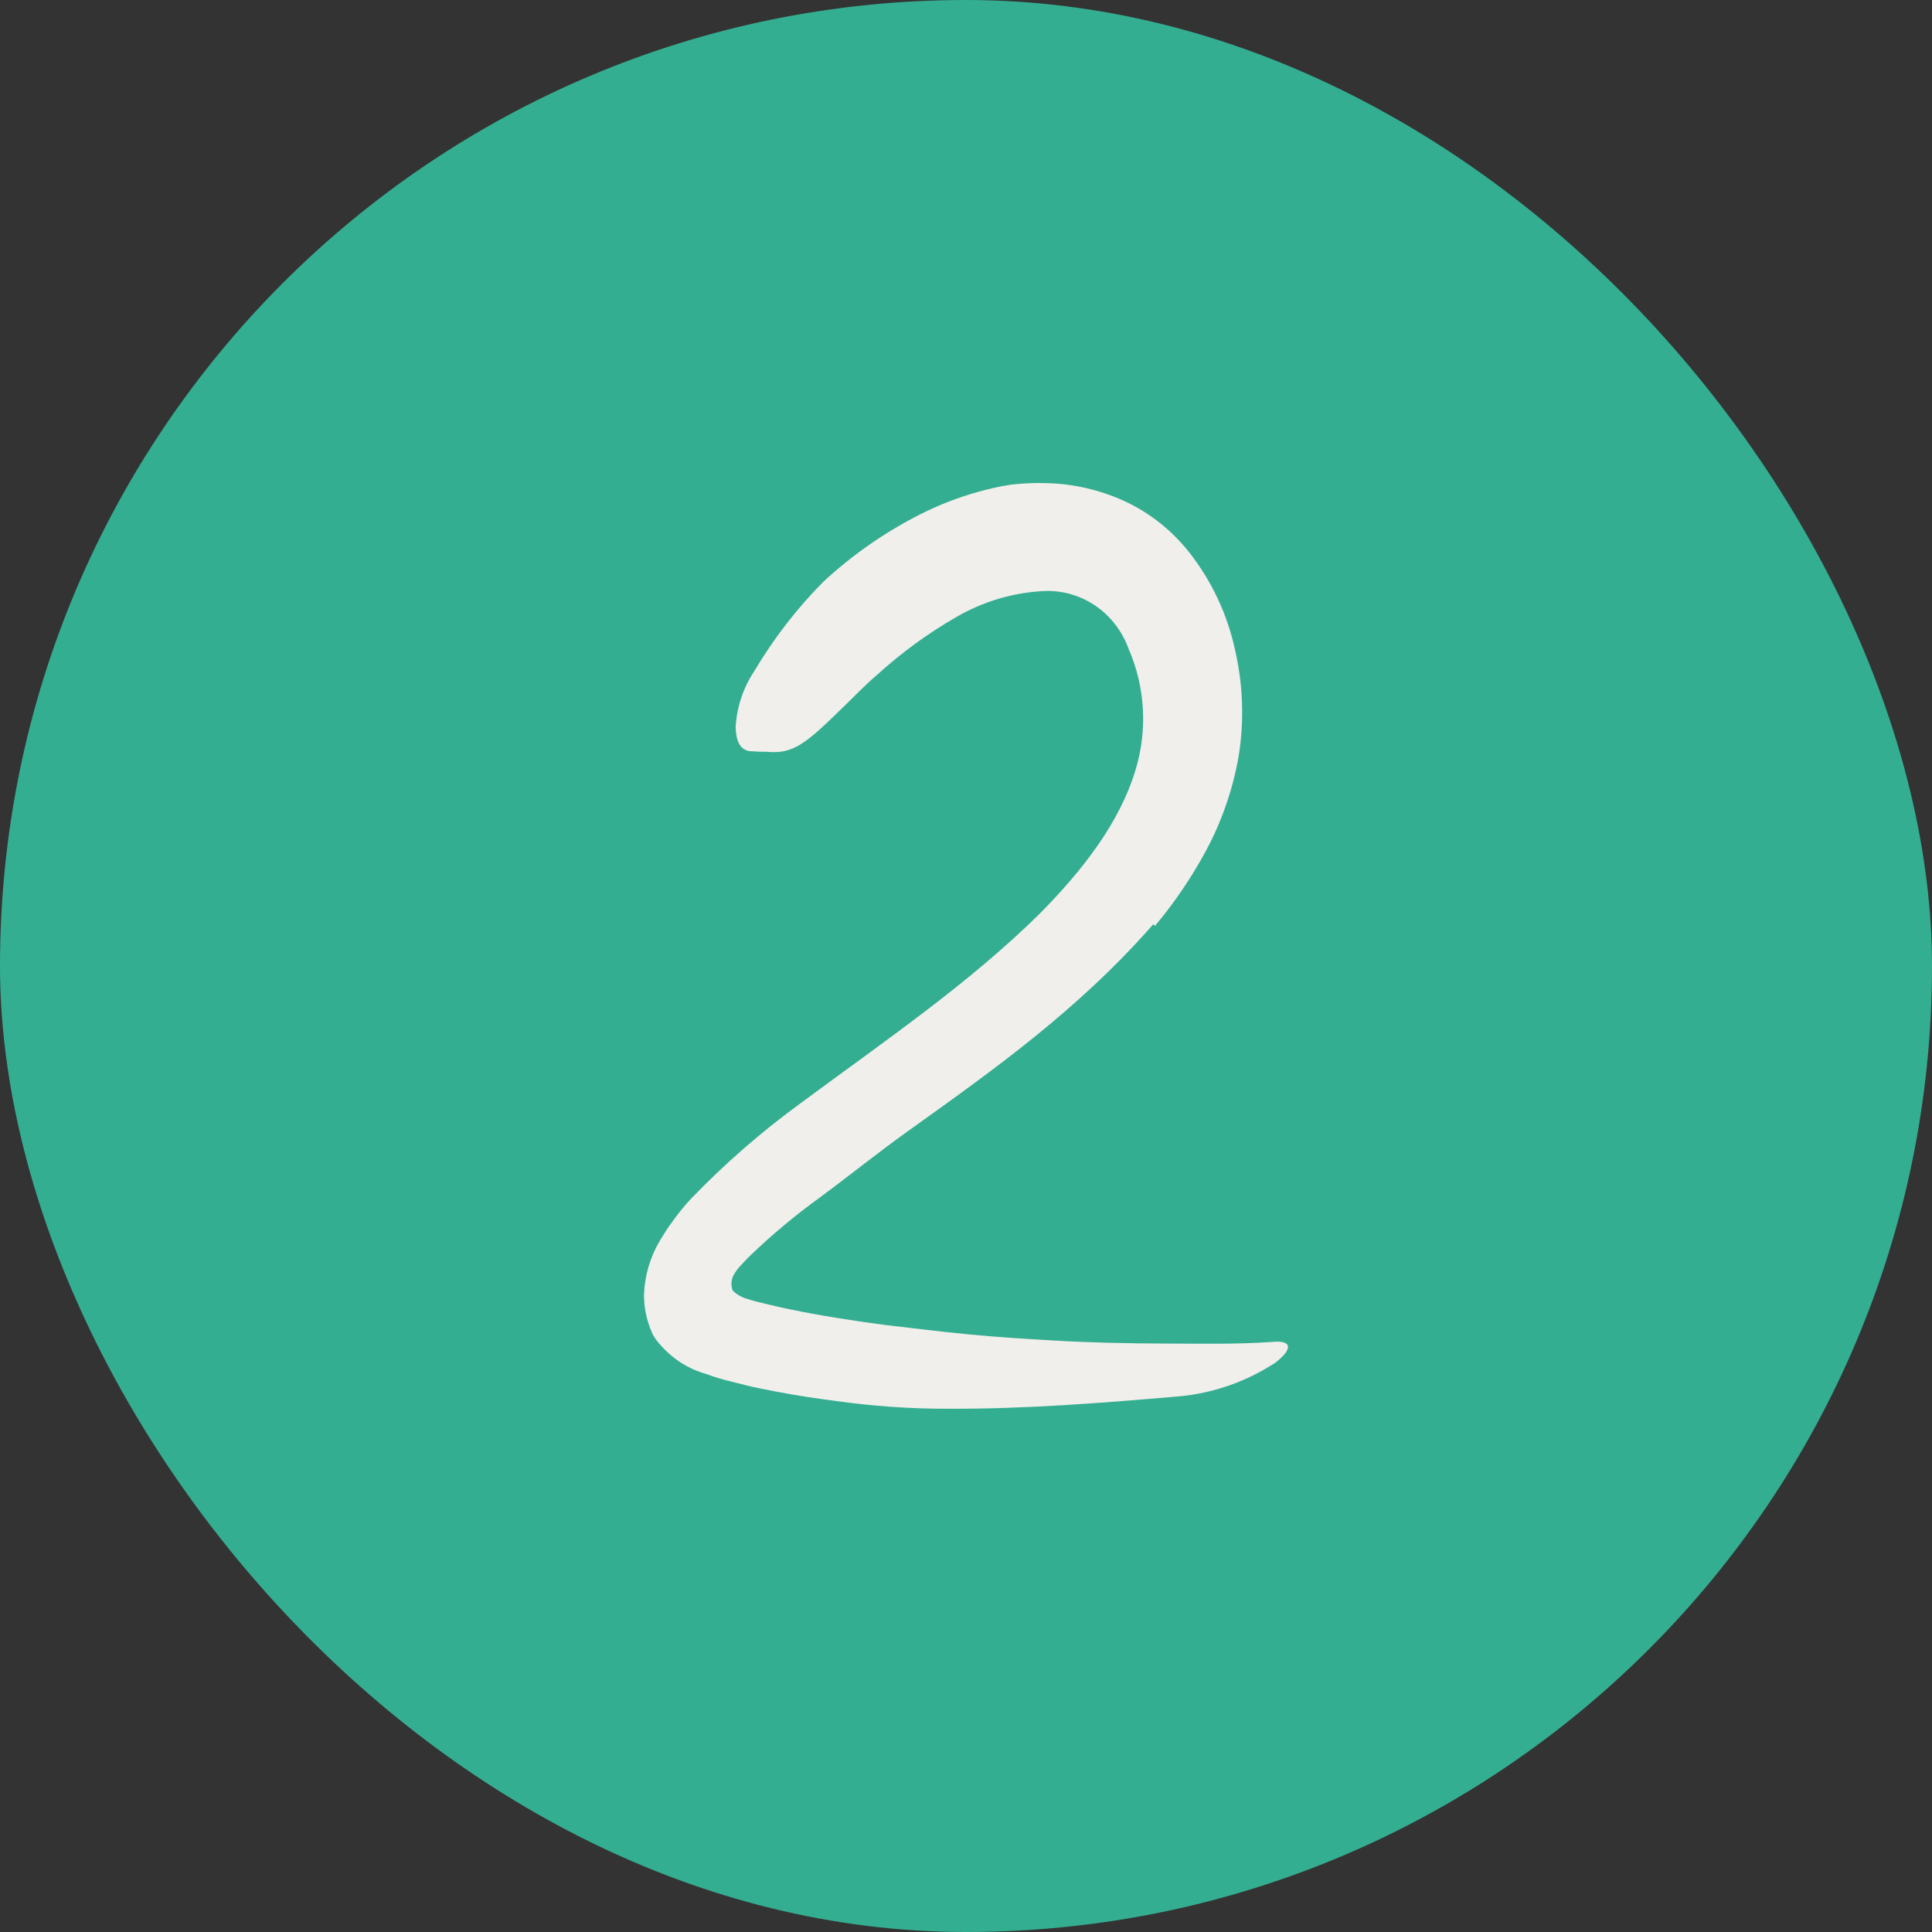
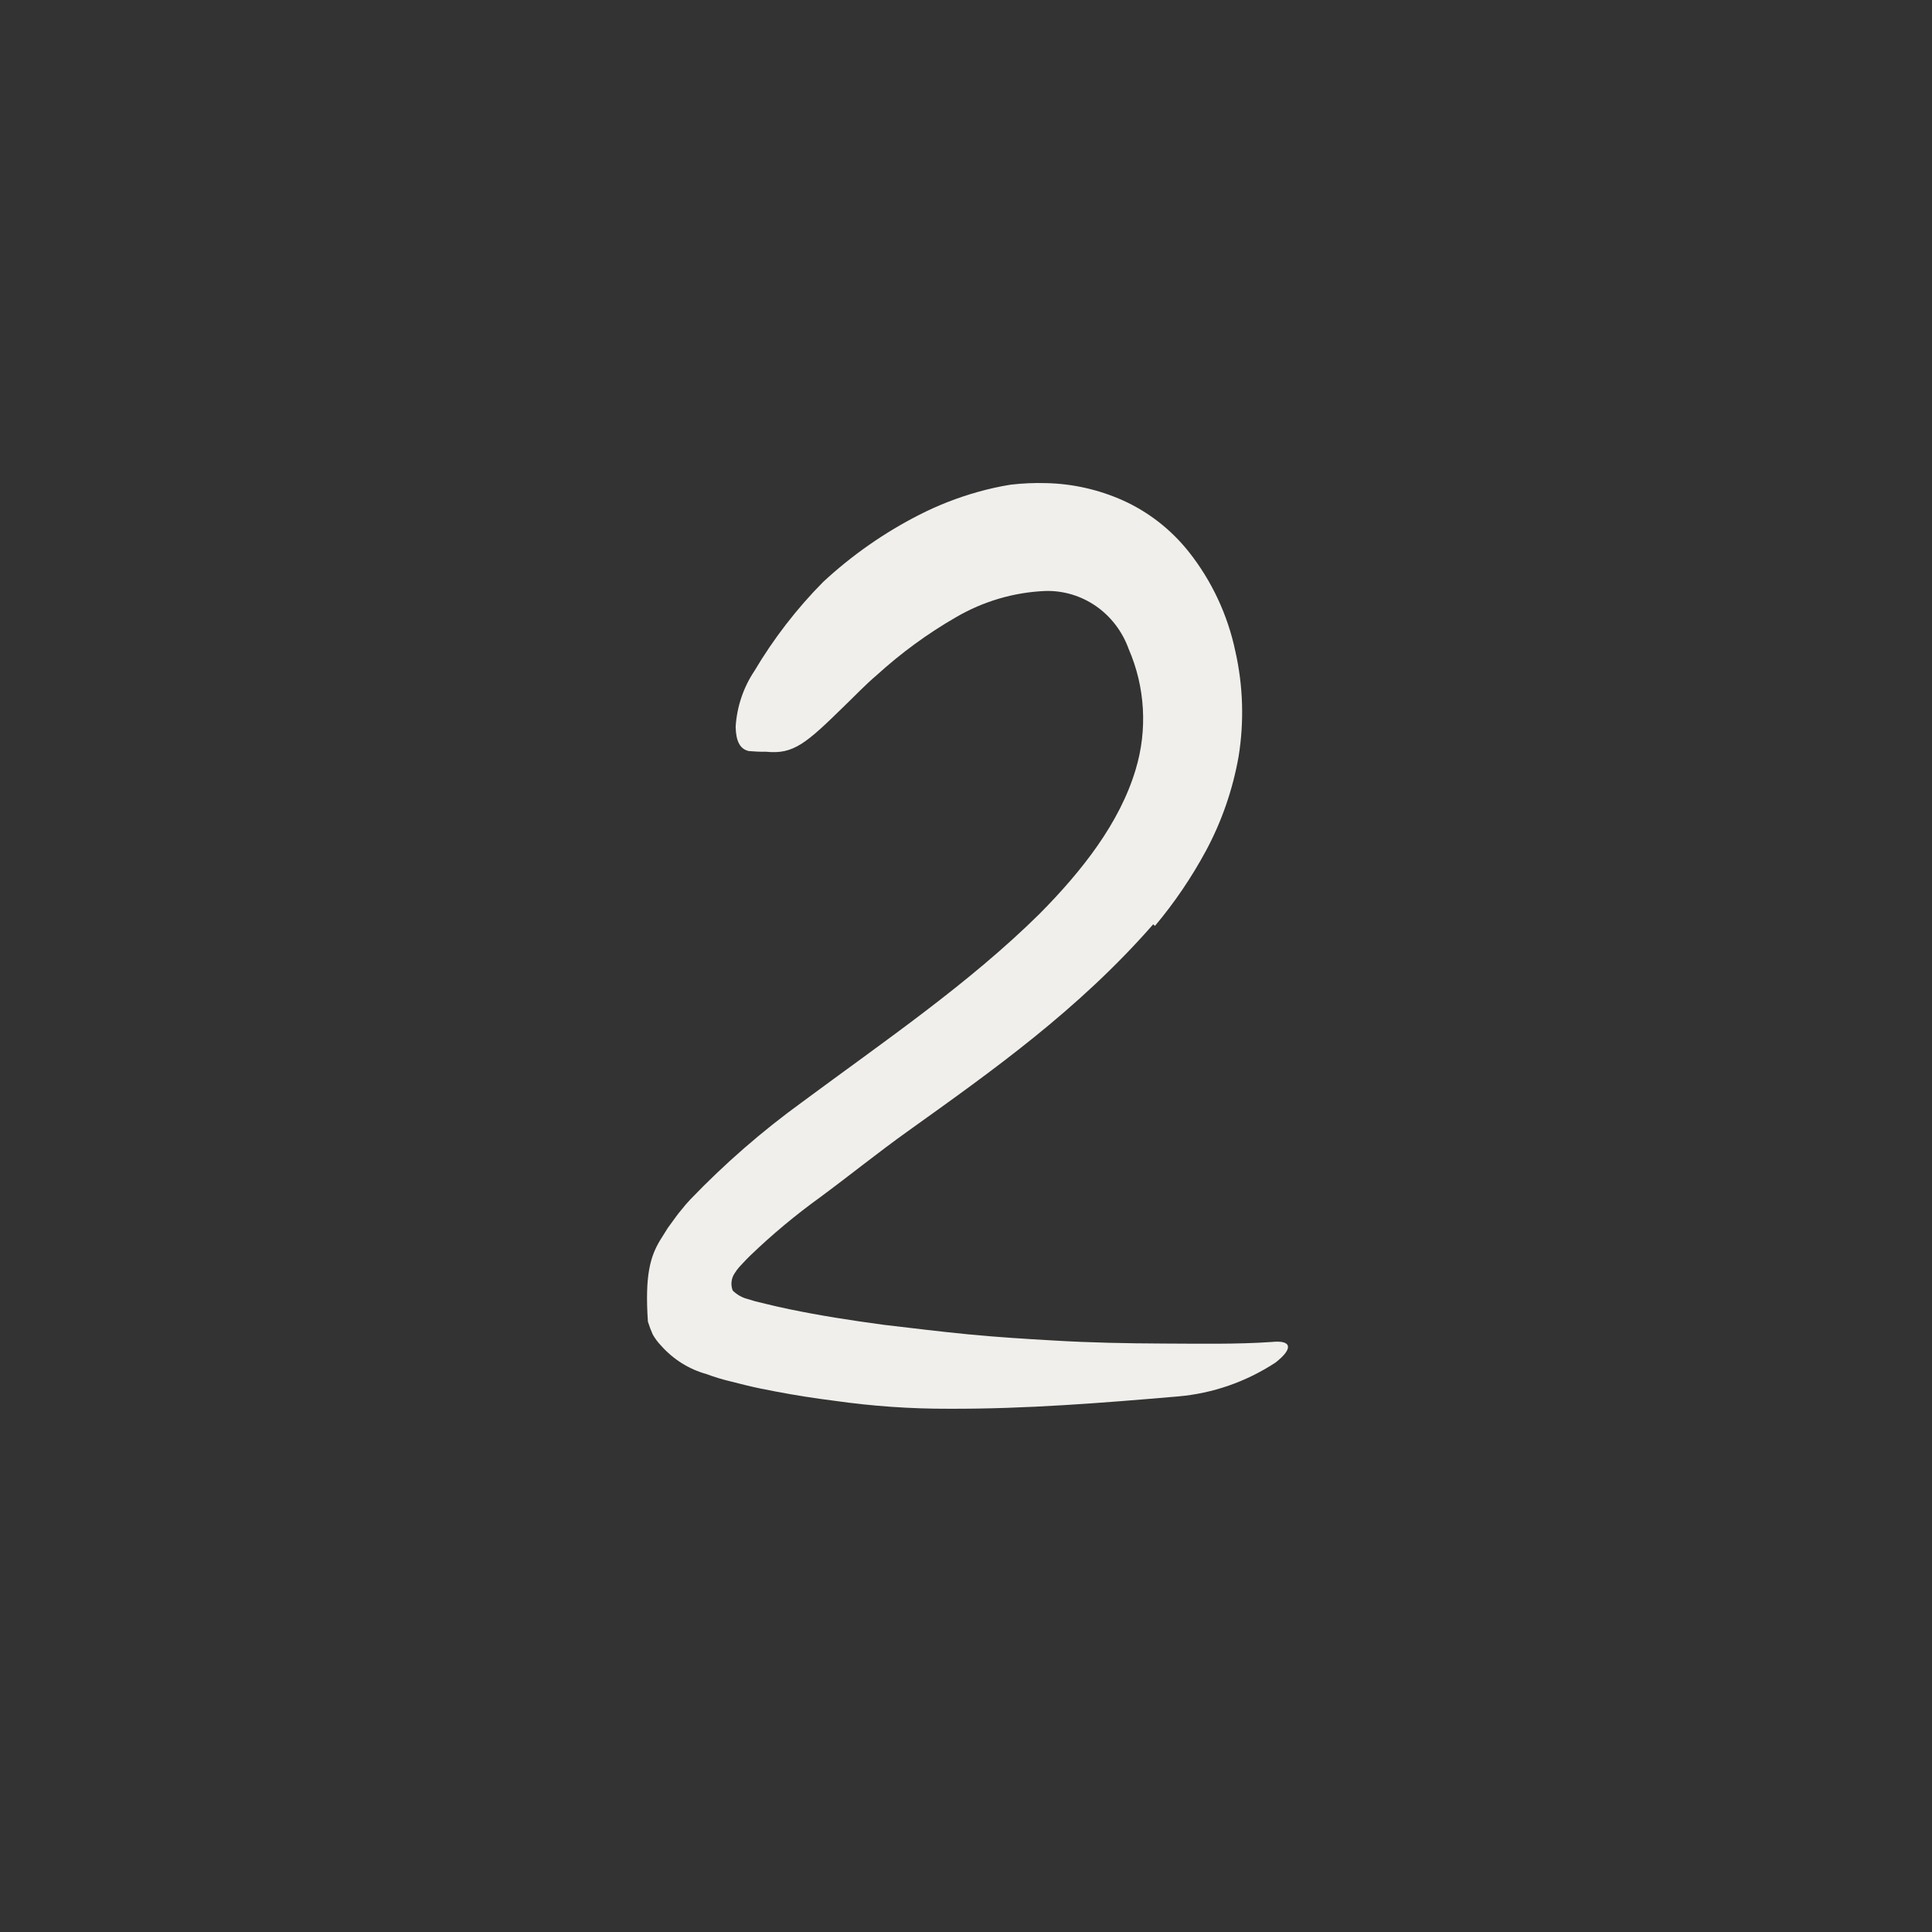
<svg xmlns="http://www.w3.org/2000/svg" width="48" height="48" viewBox="0 0 48 48" fill="none">
  <rect x="0" y="0" width="48" height="48" fill="#333333" stroke="none" />
-   <rect width="48" height="48" rx="24" fill="#34AE91" />
-   <path d="M28.651 22.964C26.782 25.1 24.644 26.609 22.571 28.093C21.817 28.631 21.1 29.211 20.377 29.745C19.766 30.186 19.185 30.67 18.64 31.194C18.574 31.258 18.516 31.319 18.46 31.379L18.37 31.475C18.325 31.526 18.285 31.581 18.249 31.639C18.208 31.7 18.183 31.771 18.175 31.845C18.167 31.919 18.177 31.994 18.204 32.063C18.31 32.168 18.442 32.242 18.585 32.276L18.761 32.33L19.038 32.397C19.225 32.444 19.415 32.486 19.606 32.526C20.374 32.686 21.159 32.807 21.952 32.914C22.644 32.995 23.36 33.084 24.066 33.152C24.772 33.22 25.485 33.266 26.19 33.305C27.093 33.359 28 33.376 28.907 33.38C29.813 33.383 30.72 33.401 31.592 33.341C32.1 33.287 32.135 33.505 31.689 33.853C30.959 34.331 30.128 34.62 29.267 34.694C27.37 34.857 25.485 35.007 23.581 35C22.623 35.003 21.666 34.936 20.716 34.8C20.239 34.74 19.761 34.665 19.277 34.573C19.031 34.526 18.792 34.48 18.543 34.419L18.149 34.32C17.946 34.272 17.746 34.211 17.55 34.138C17.115 34.017 16.722 33.77 16.419 33.426C16.341 33.345 16.274 33.254 16.218 33.156C16.171 33.052 16.131 32.945 16.097 32.835C16.032 32.616 15.999 32.388 16 32.159C16.019 31.684 16.156 31.222 16.398 30.817L16.592 30.507L16.81 30.208C16.886 30.105 16.934 30.055 16.99 29.984C17.045 29.913 17.1 29.859 17.156 29.795C18.007 28.909 18.934 28.103 19.924 27.385C22 25.847 24.076 24.434 25.827 22.704C26.886 21.636 27.82 20.443 28.215 19.119C28.513 18.133 28.452 17.068 28.042 16.125C27.886 15.691 27.602 15.318 27.23 15.059C26.857 14.801 26.415 14.669 25.965 14.683C25.187 14.716 24.428 14.94 23.751 15.335C23.044 15.742 22.382 16.227 21.775 16.78C21.498 17.015 21.253 17.275 20.99 17.528C20.024 18.475 19.716 18.745 19.038 18.677C18.894 18.679 18.749 18.673 18.606 18.66C18.388 18.613 18.284 18.421 18.277 18.055C18.308 17.559 18.468 17.082 18.741 16.673C19.22 15.866 19.794 15.122 20.45 14.459C21.167 13.794 21.969 13.234 22.834 12.793C23.3 12.555 23.788 12.364 24.291 12.223C24.559 12.147 24.832 12.086 25.107 12.042C25.402 12.007 25.7 11.994 25.997 12.003C26.652 12.018 27.298 12.164 27.9 12.433C28.536 12.72 29.097 13.158 29.536 13.711C30.105 14.43 30.502 15.276 30.692 16.182C30.886 17.04 30.913 17.93 30.772 18.799C30.627 19.618 30.354 20.408 29.962 21.137C29.603 21.802 29.179 22.427 28.695 23.003L28.651 22.964Z" fill="#F0EFEB" />
+   <path d="M28.651 22.964C26.782 25.1 24.644 26.609 22.571 28.093C21.817 28.631 21.1 29.211 20.377 29.745C19.766 30.186 19.185 30.67 18.64 31.194C18.574 31.258 18.516 31.319 18.46 31.379L18.37 31.475C18.325 31.526 18.285 31.581 18.249 31.639C18.208 31.7 18.183 31.771 18.175 31.845C18.167 31.919 18.177 31.994 18.204 32.063C18.31 32.168 18.442 32.242 18.585 32.276L18.761 32.33L19.038 32.397C19.225 32.444 19.415 32.486 19.606 32.526C20.374 32.686 21.159 32.807 21.952 32.914C22.644 32.995 23.36 33.084 24.066 33.152C24.772 33.22 25.485 33.266 26.19 33.305C27.093 33.359 28 33.376 28.907 33.38C29.813 33.383 30.72 33.401 31.592 33.341C32.1 33.287 32.135 33.505 31.689 33.853C30.959 34.331 30.128 34.62 29.267 34.694C27.37 34.857 25.485 35.007 23.581 35C22.623 35.003 21.666 34.936 20.716 34.8C20.239 34.74 19.761 34.665 19.277 34.573C19.031 34.526 18.792 34.48 18.543 34.419L18.149 34.32C17.946 34.272 17.746 34.211 17.55 34.138C17.115 34.017 16.722 33.77 16.419 33.426C16.341 33.345 16.274 33.254 16.218 33.156C16.171 33.052 16.131 32.945 16.097 32.835C16.019 31.684 16.156 31.222 16.398 30.817L16.592 30.507L16.81 30.208C16.886 30.105 16.934 30.055 16.99 29.984C17.045 29.913 17.1 29.859 17.156 29.795C18.007 28.909 18.934 28.103 19.924 27.385C22 25.847 24.076 24.434 25.827 22.704C26.886 21.636 27.82 20.443 28.215 19.119C28.513 18.133 28.452 17.068 28.042 16.125C27.886 15.691 27.602 15.318 27.23 15.059C26.857 14.801 26.415 14.669 25.965 14.683C25.187 14.716 24.428 14.94 23.751 15.335C23.044 15.742 22.382 16.227 21.775 16.78C21.498 17.015 21.253 17.275 20.99 17.528C20.024 18.475 19.716 18.745 19.038 18.677C18.894 18.679 18.749 18.673 18.606 18.66C18.388 18.613 18.284 18.421 18.277 18.055C18.308 17.559 18.468 17.082 18.741 16.673C19.22 15.866 19.794 15.122 20.45 14.459C21.167 13.794 21.969 13.234 22.834 12.793C23.3 12.555 23.788 12.364 24.291 12.223C24.559 12.147 24.832 12.086 25.107 12.042C25.402 12.007 25.7 11.994 25.997 12.003C26.652 12.018 27.298 12.164 27.9 12.433C28.536 12.72 29.097 13.158 29.536 13.711C30.105 14.43 30.502 15.276 30.692 16.182C30.886 17.04 30.913 17.93 30.772 18.799C30.627 19.618 30.354 20.408 29.962 21.137C29.603 21.802 29.179 22.427 28.695 23.003L28.651 22.964Z" fill="#F0EFEB" />
</svg>